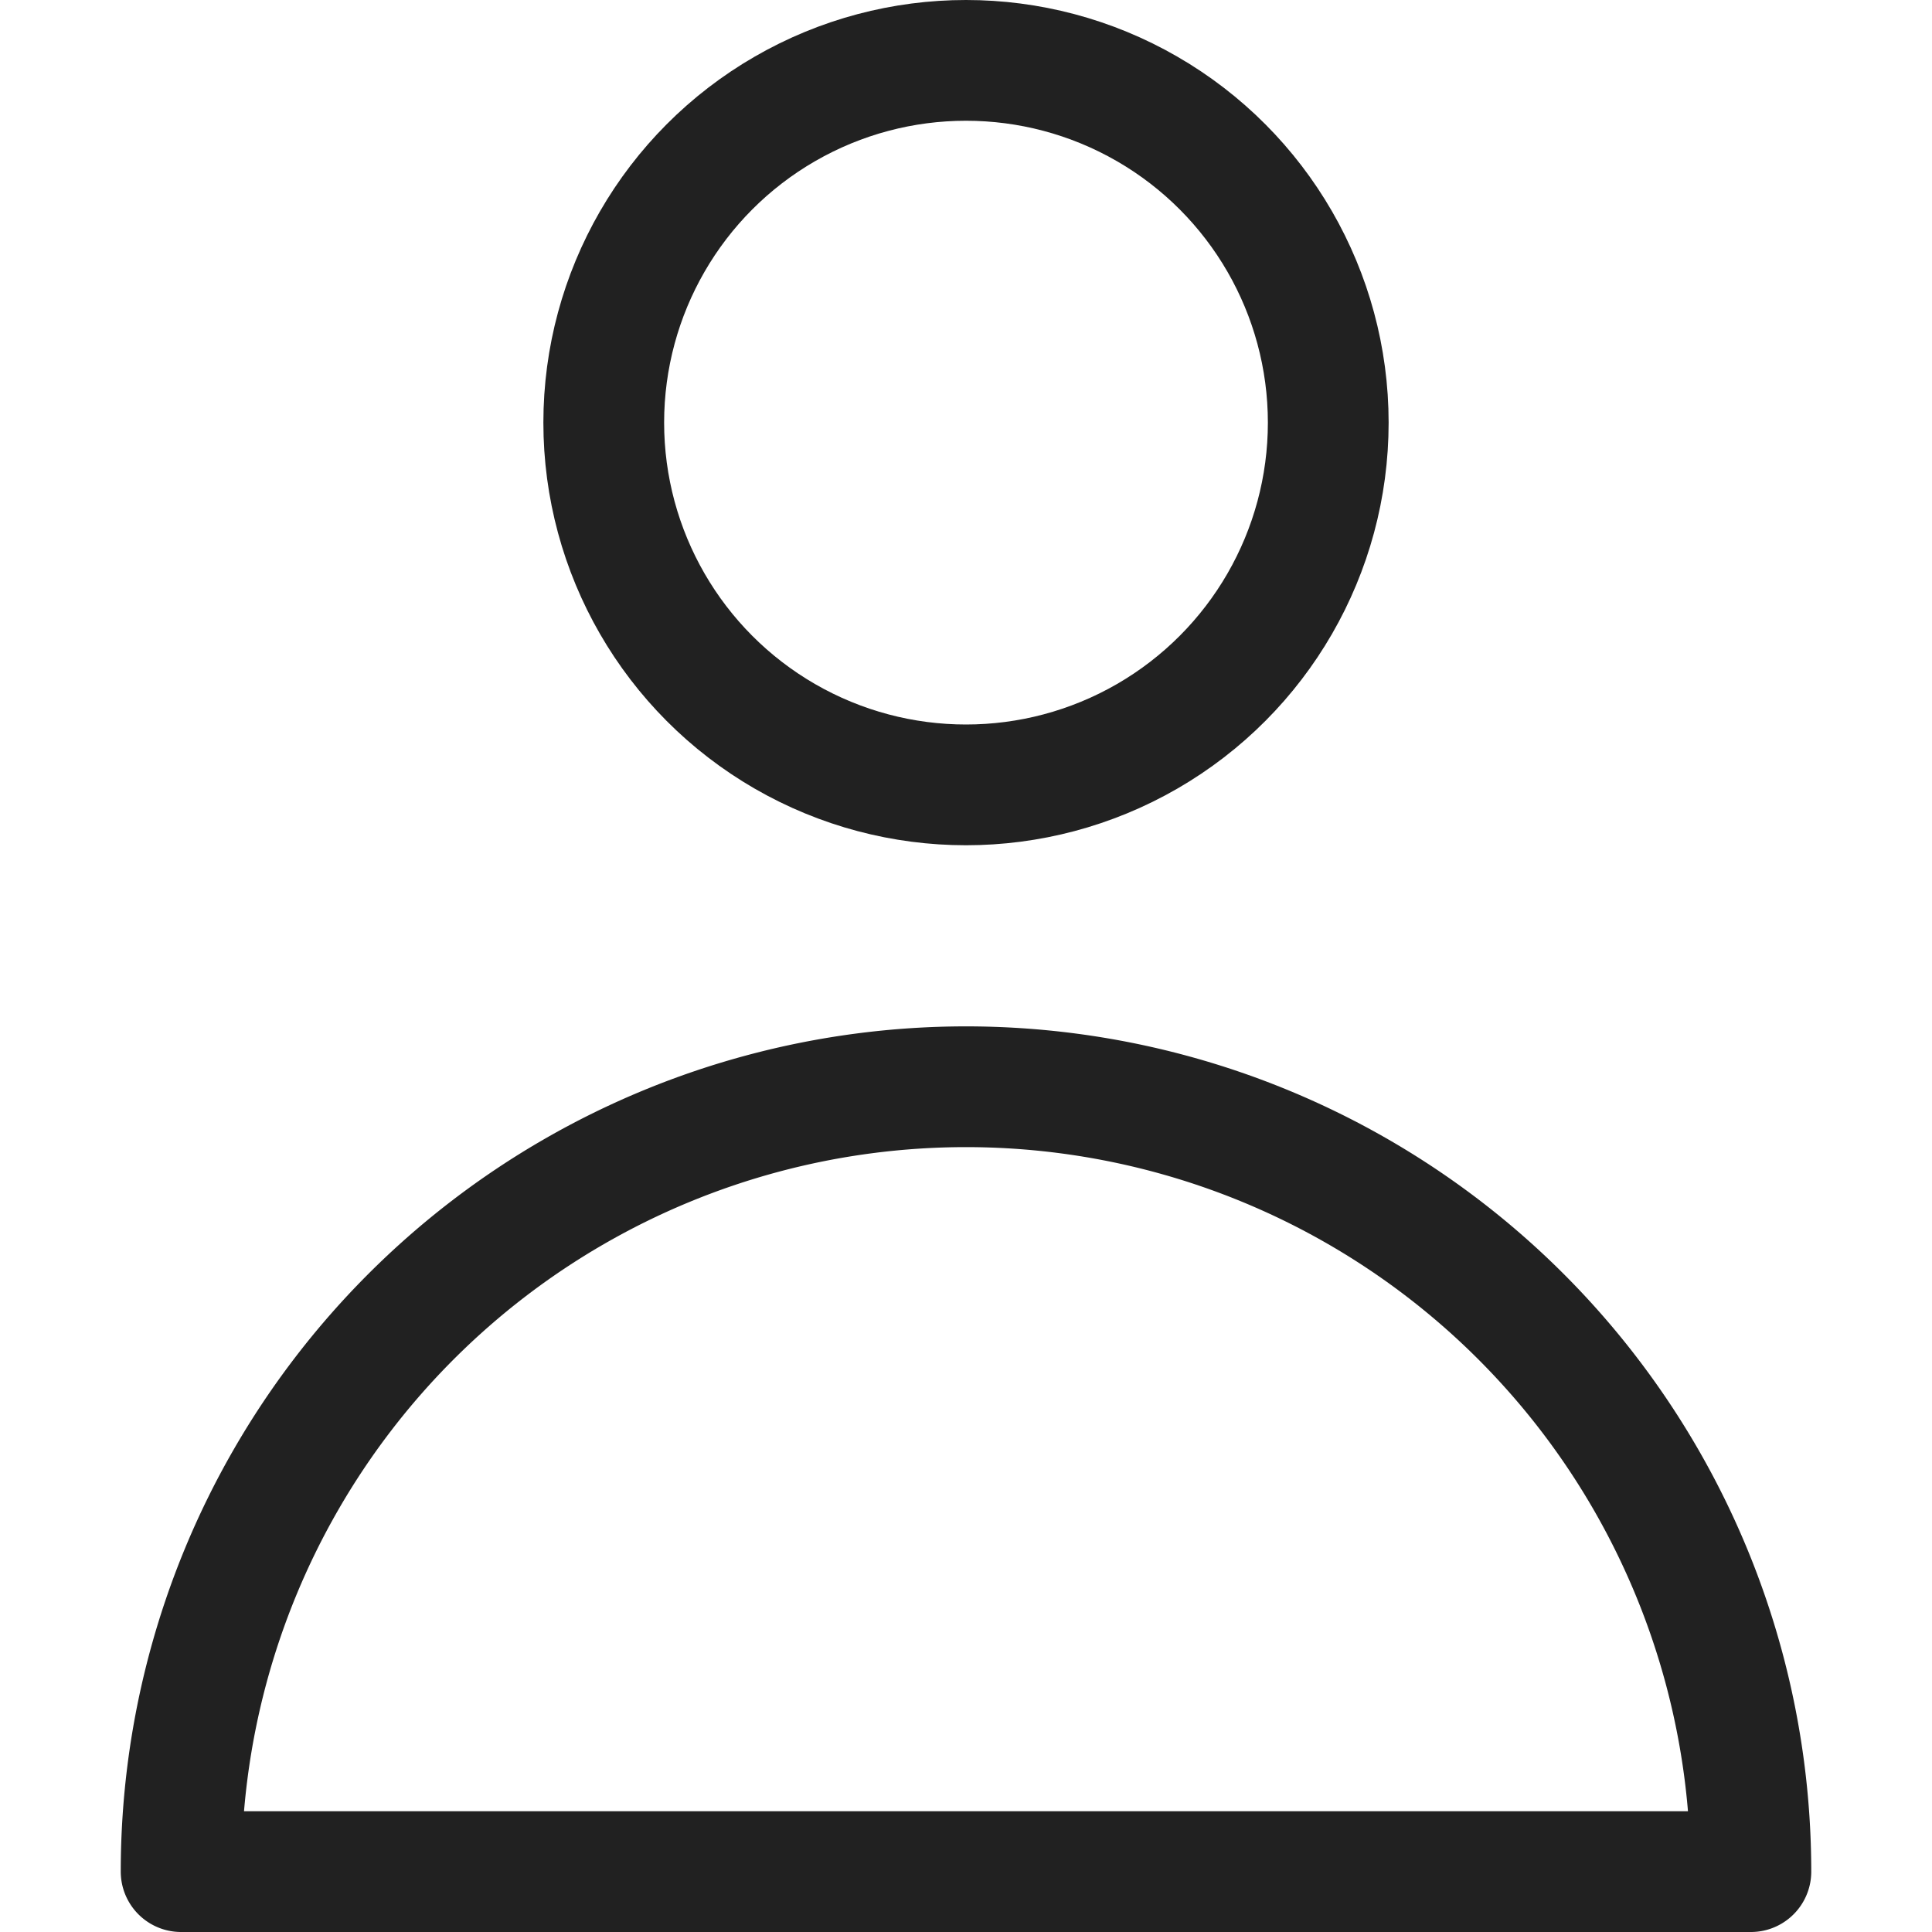
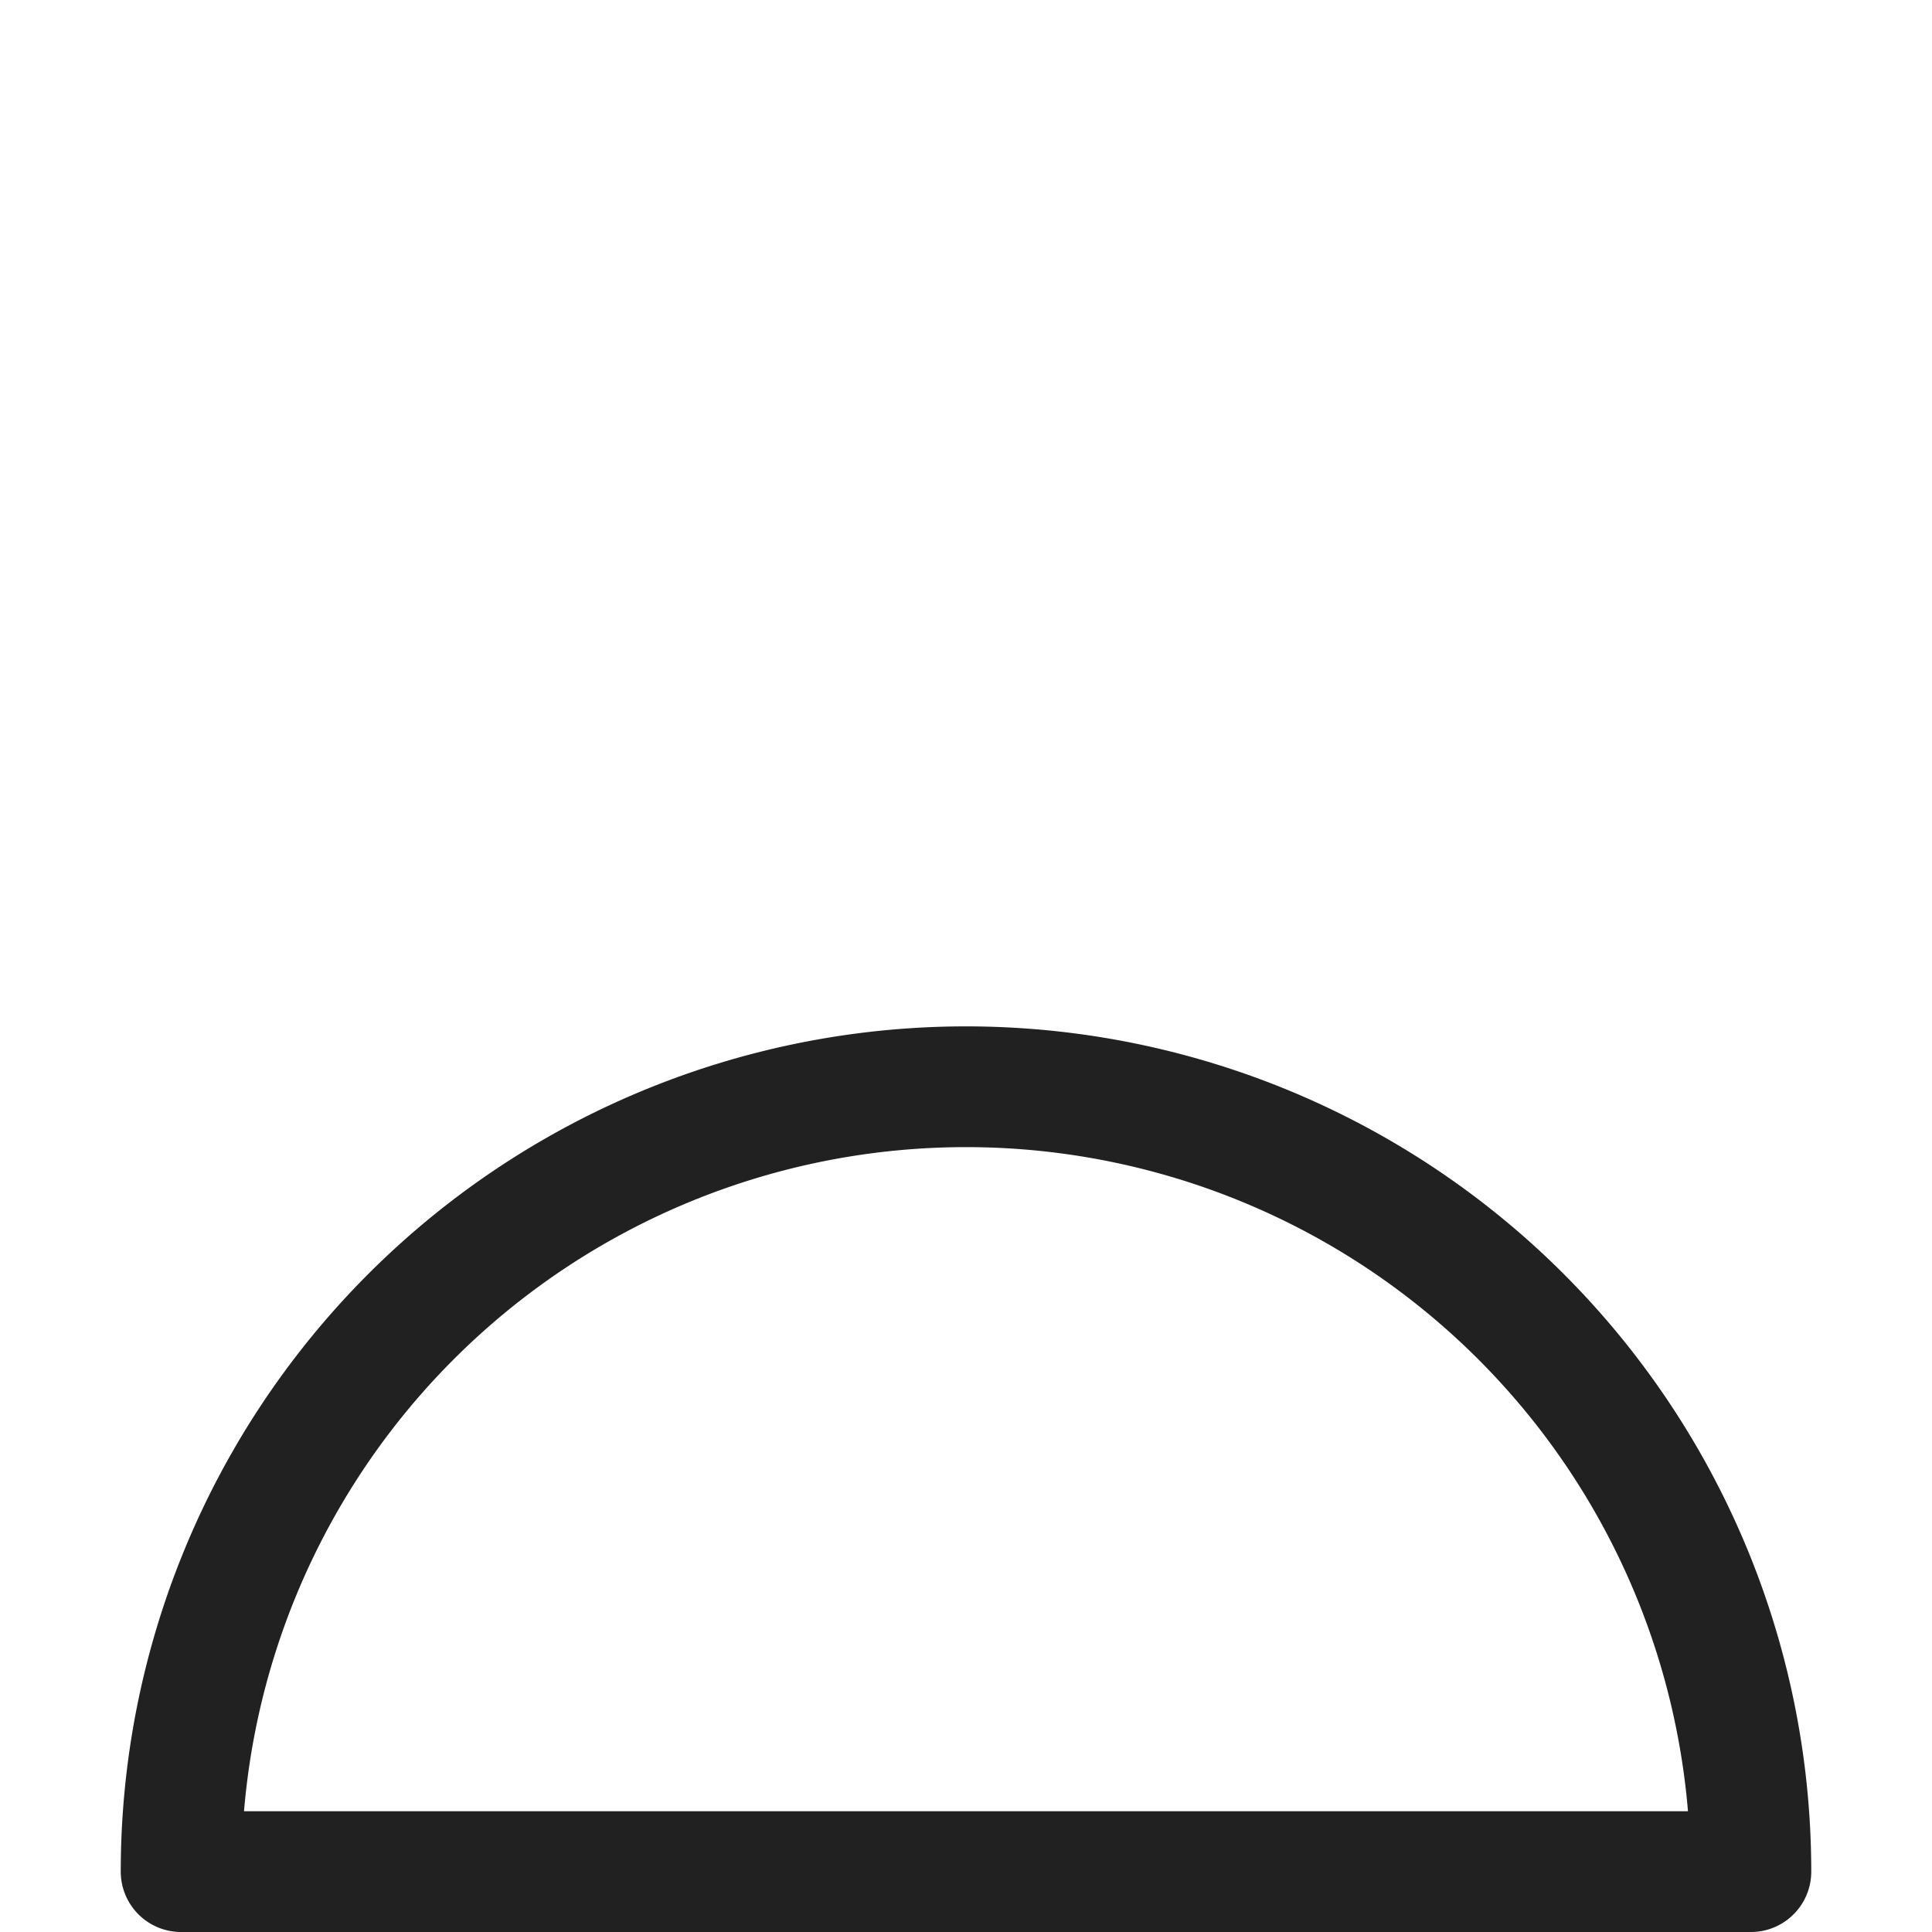
<svg xmlns="http://www.w3.org/2000/svg" height="16" width="16" viewBox="0 0 16 16">
  <title>profile</title>
  <g stroke-width="1" stroke-linejoin="round" fill="none" stroke="#212121" stroke-linecap="round" class="nc-icon-wrapper">
-     <circle cx="8" cy="3.5" r="3" stroke="#212121" />
    <path d="M8,9a6.5,6.5,0,0,0-6.5,6.5h13A6.5,6.5,0,0,0,8,9Z" />
  </g>
</svg>